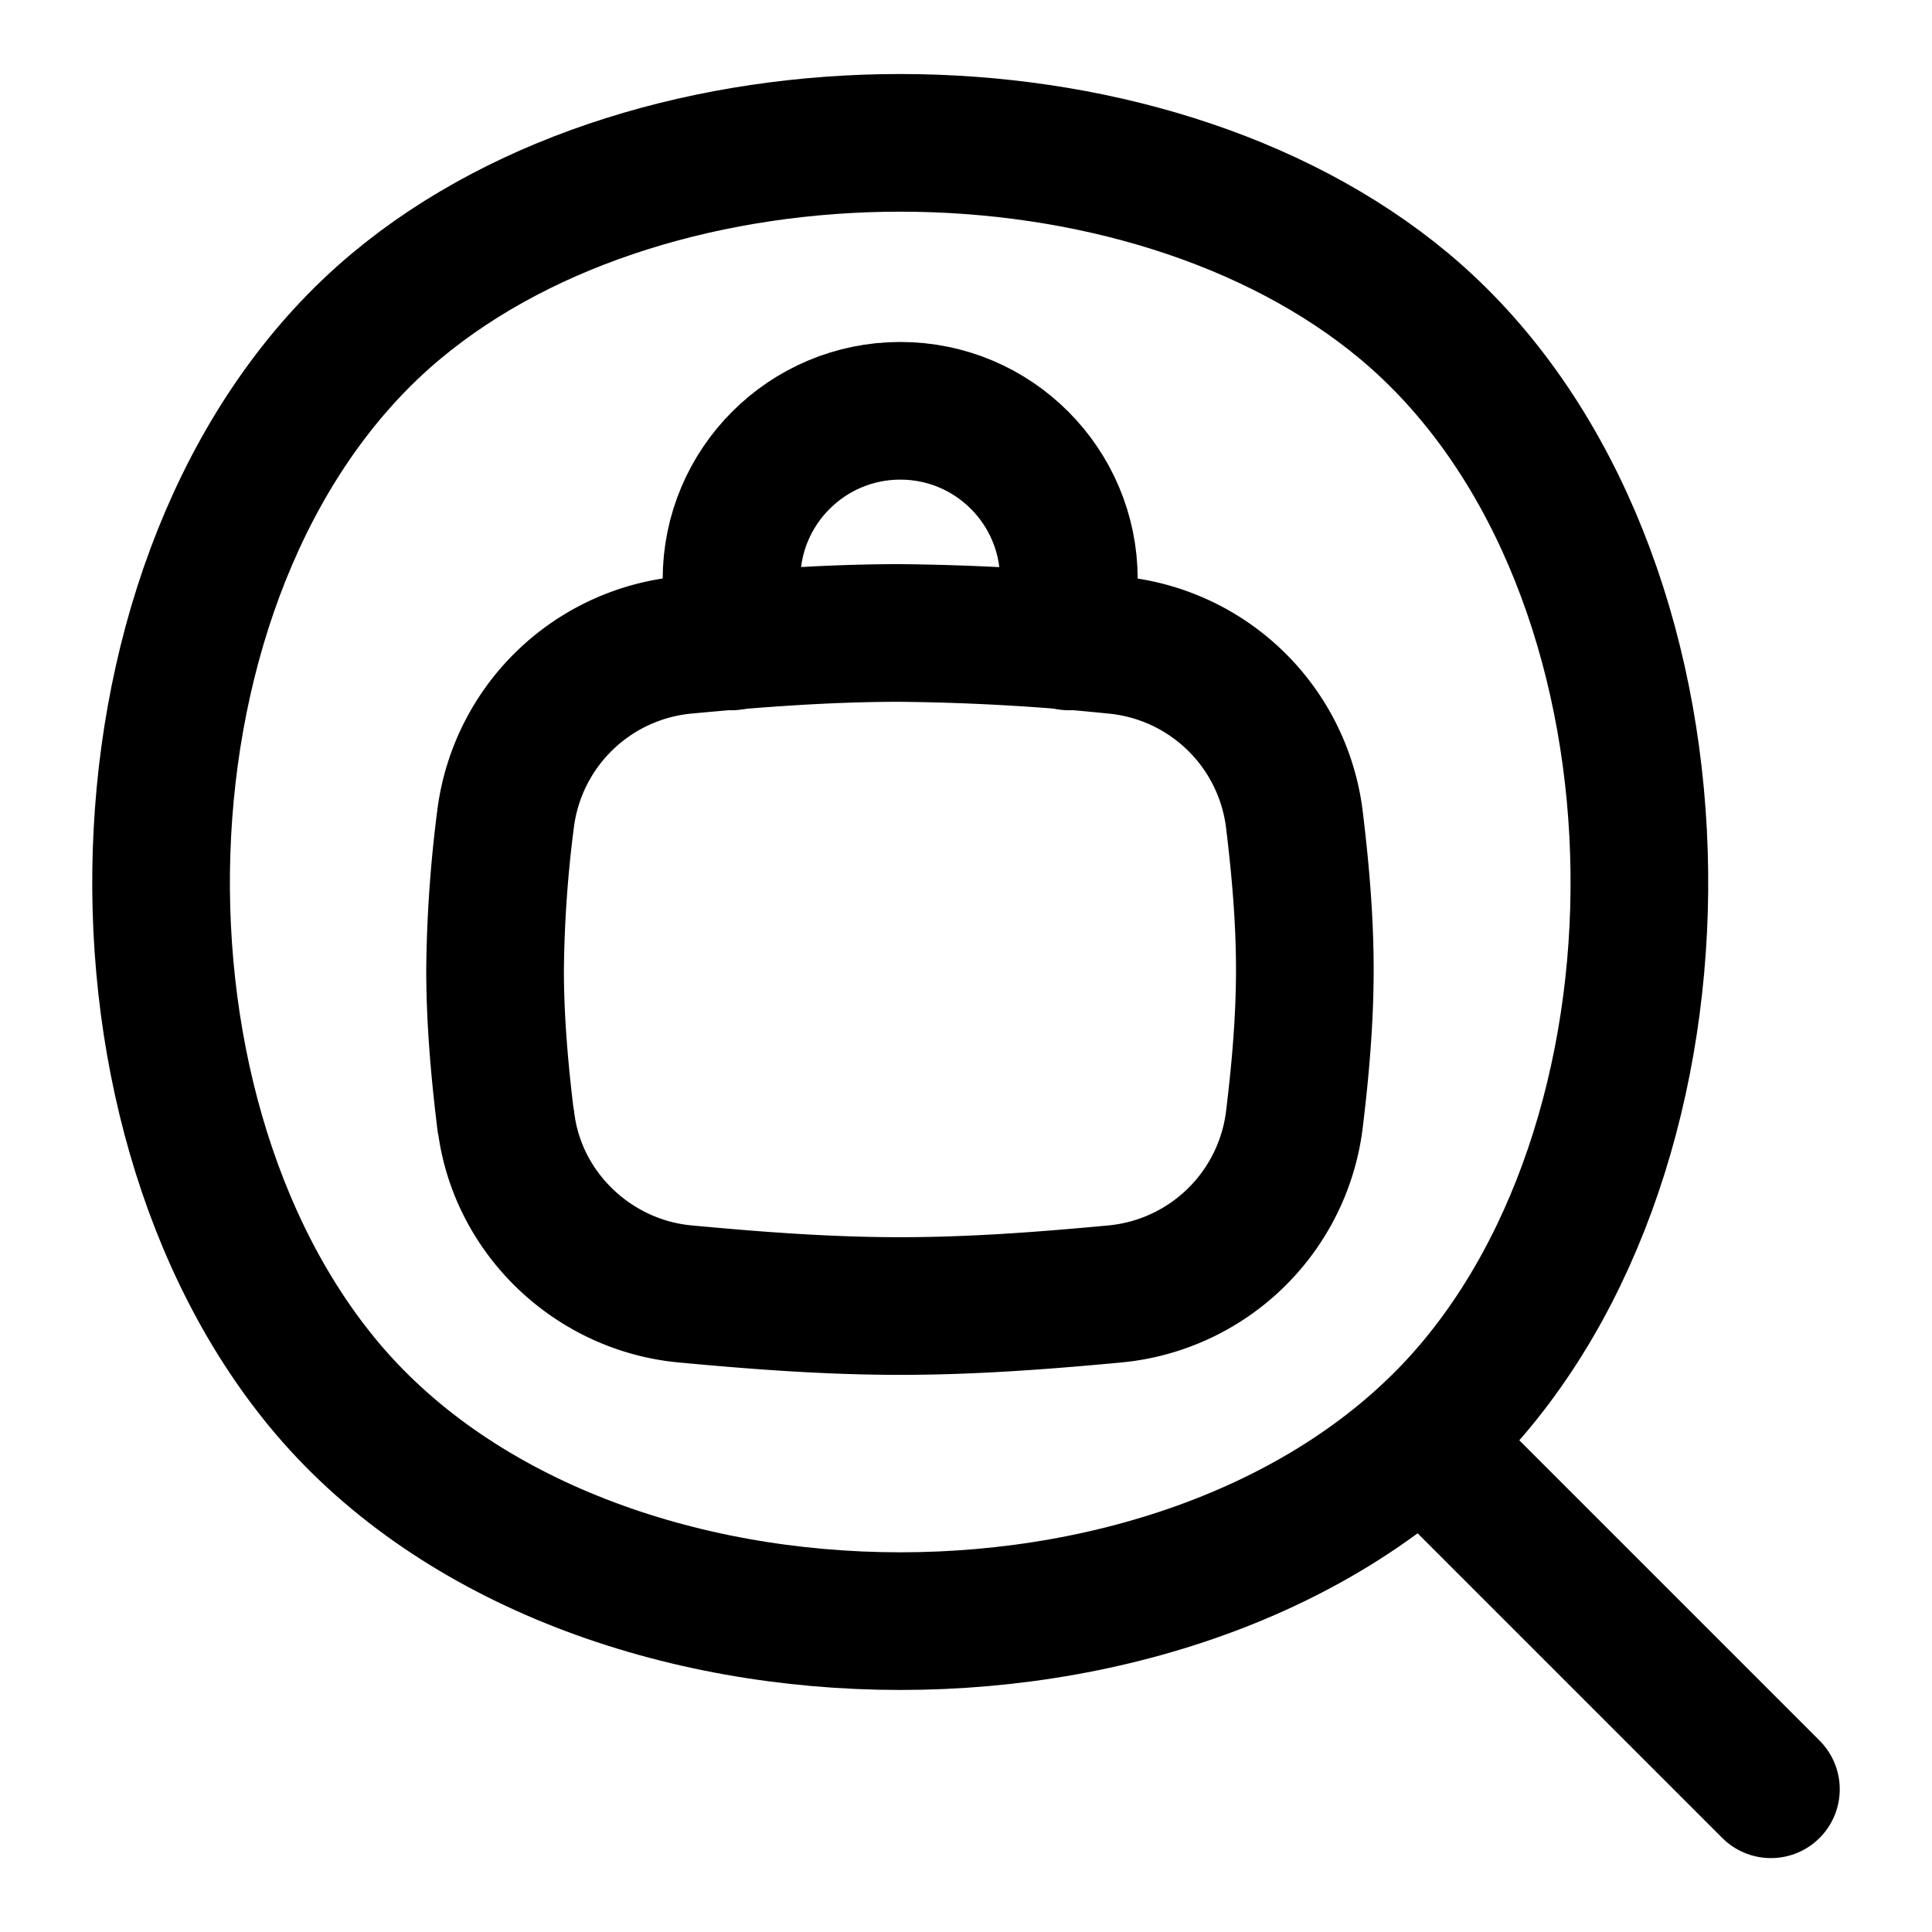
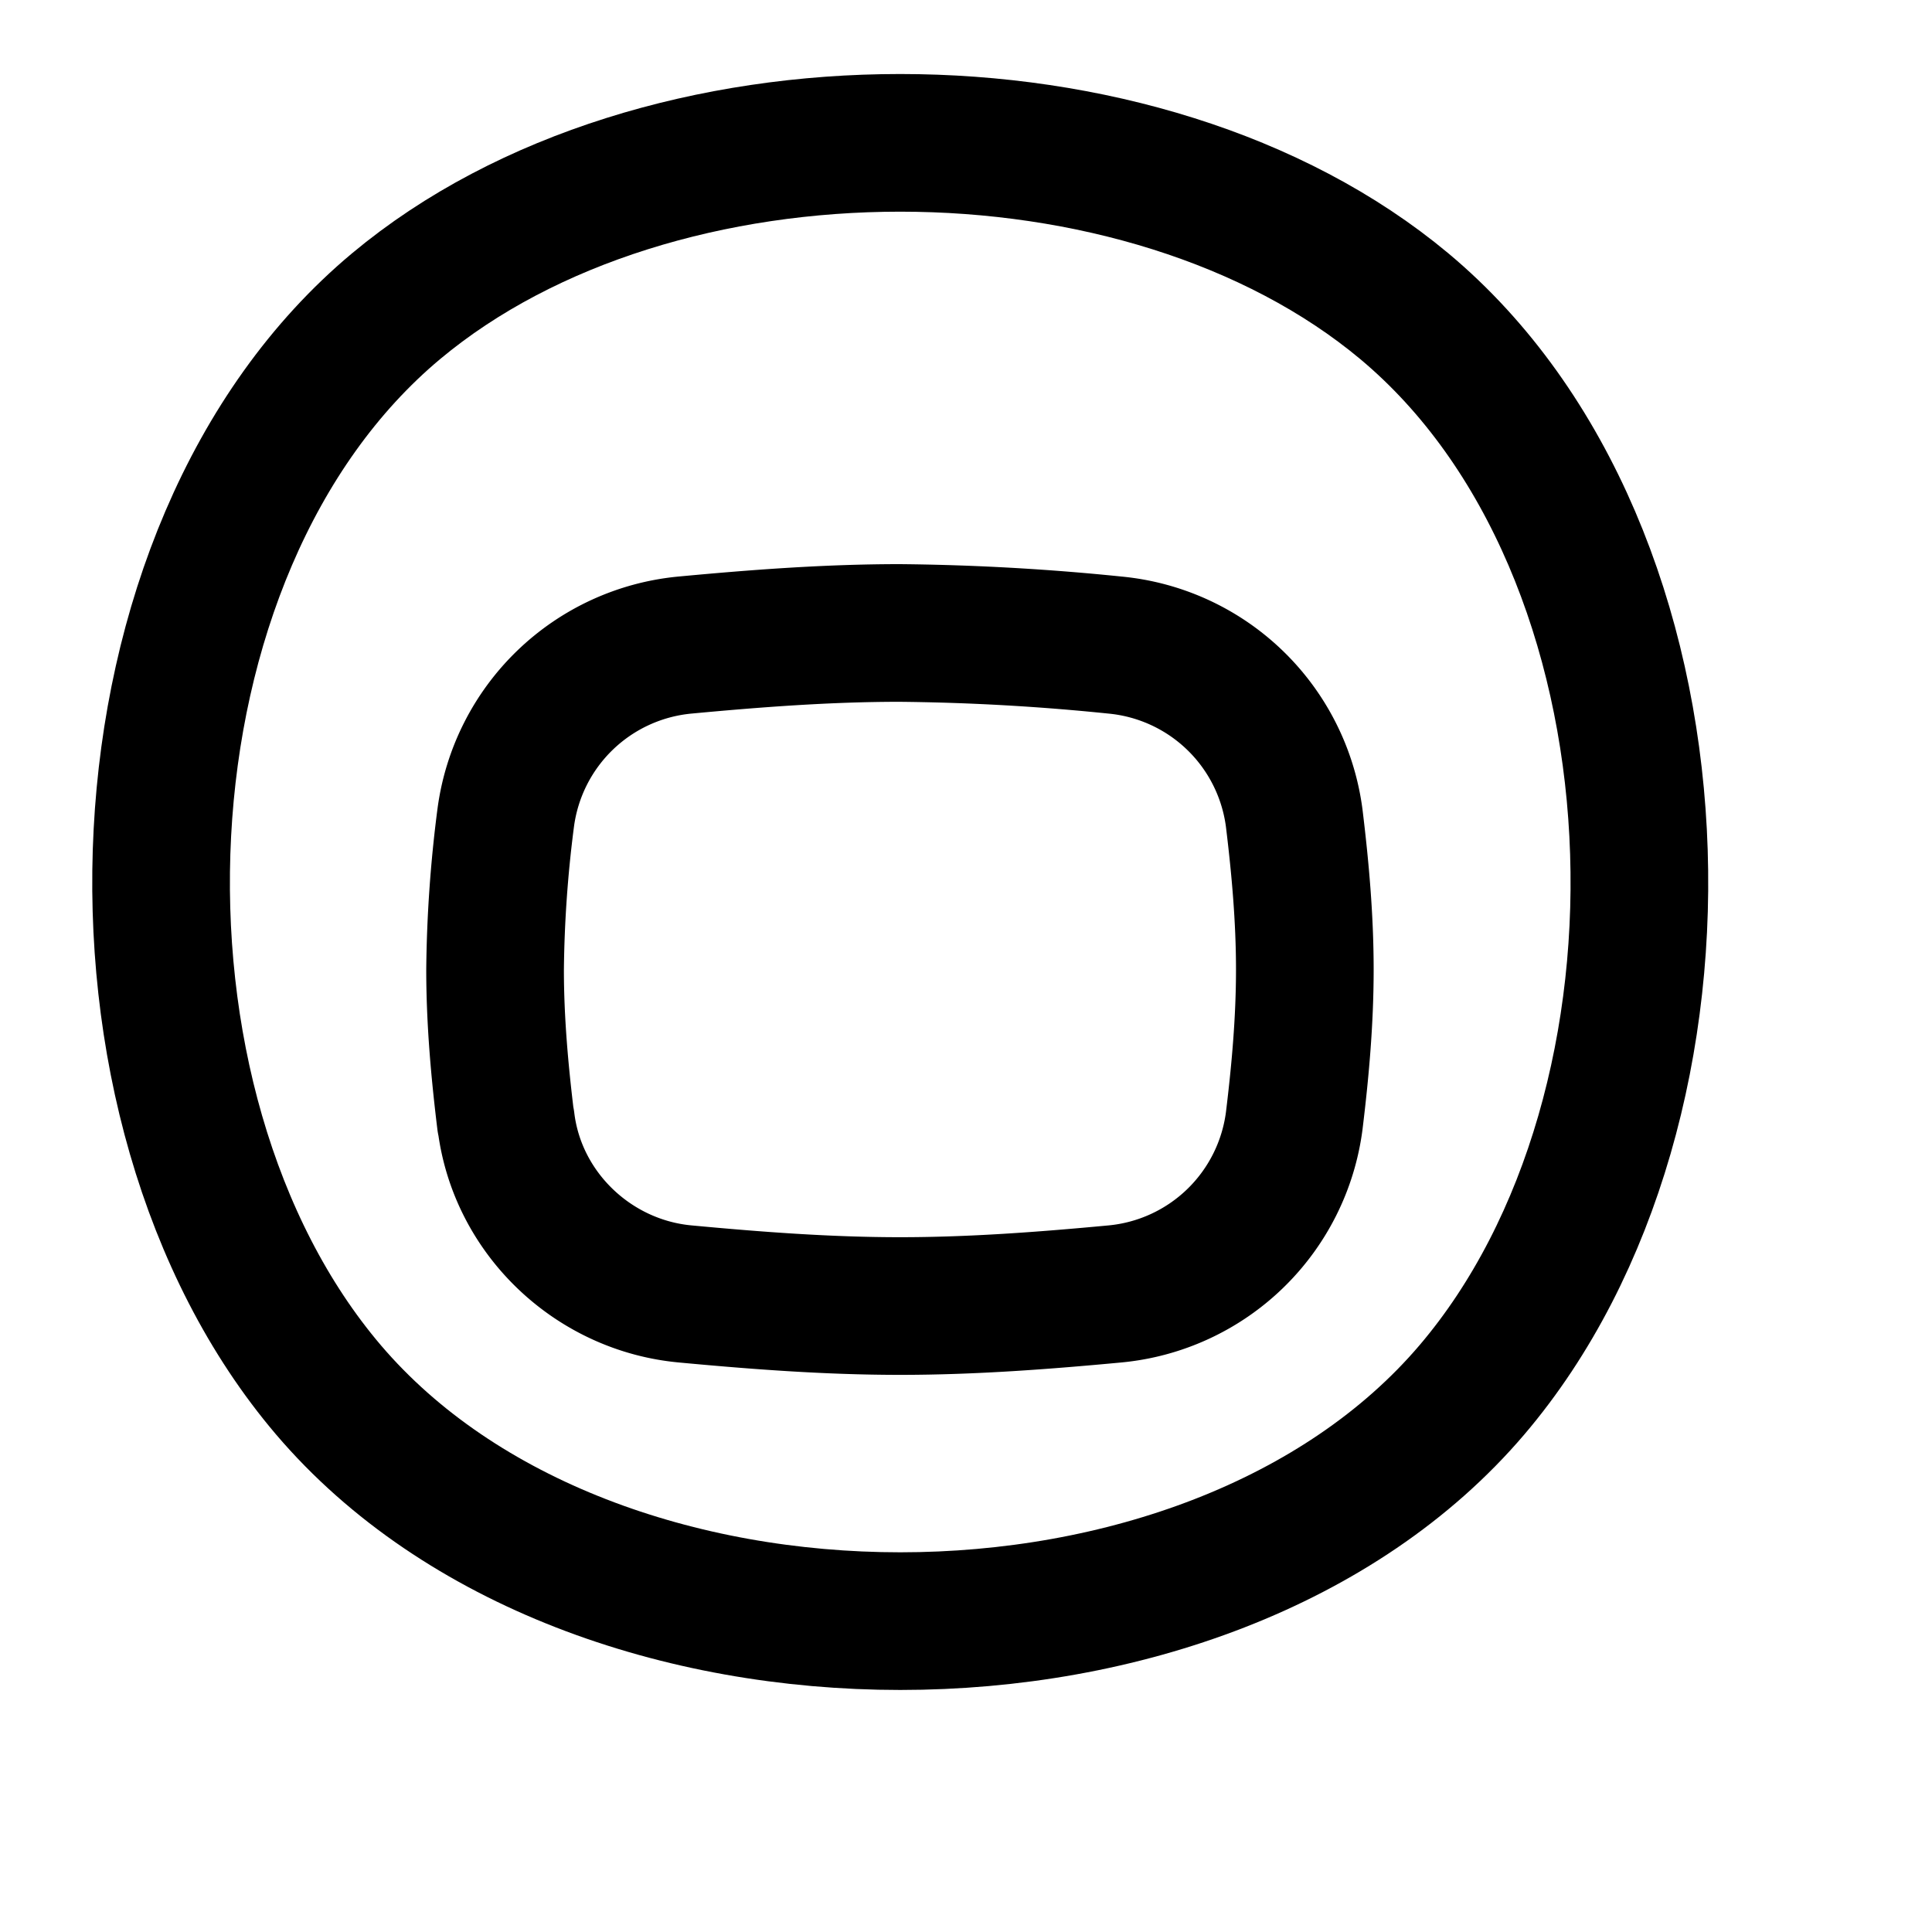
<svg xmlns="http://www.w3.org/2000/svg" fill="none" viewBox="-0.285 -0.285 8 8" height="8" width="8">
  <g id="job-searching--job-searching-human-resources">
-     <path id="Vector" stroke="#000000" stroke-linecap="round" stroke-linejoin="round" d="m5.606 5.682 1.442 1.442" stroke-width="0.57" />
    <path id="Intersect" stroke="#000000" stroke-linecap="round" stroke-linejoin="round" d="M1.81 4.357c0.046 0.381 0.361 0.681 0.743 0.716 0.29 0.027 0.586 0.05 0.889 0.05s0.6 -0.023 0.889 -0.05a0.827 0.827 0 0 0 0.743 -0.716c0.025 -0.205 0.044 -0.414 0.044 -0.627 0 -0.213 -0.019 -0.423 -0.044 -0.628a0.827 0.827 0 0 0 -0.743 -0.716 9.578 9.578 0 0 0 -0.89 -0.05c-0.303 0 -0.6 0.023 -0.889 0.05a0.827 0.827 0 0 0 -0.743 0.716 5.25 5.25 0 0 0 -0.044 0.628c0 0.213 0.019 0.422 0.044 0.627Z" stroke-width="0.57" />
-     <path id="Vector 194" stroke="#000000" stroke-linecap="round" stroke-linejoin="round" d="M2.744 2.371v-0.257c0 -0.385 0.313 -0.698 0.699 -0.698v0c0.386 0 0.698 0.313 0.698 0.698v0.257" stroke-width="0.57" />
    <path id="Vector_2" stroke="#000000" stroke-linecap="round" stroke-linejoin="round" d="M1.075 5.47c1.088 1.277 3.648 1.277 4.735 0 1.002 -1.177 0.926 -3.479 -0.28 -4.487 -1.081 -0.902 -3.095 -0.902 -4.175 0C0.15 1.99 0.073 4.293 1.075 5.47Z" stroke-width="0.57" />
  </g>
</svg>